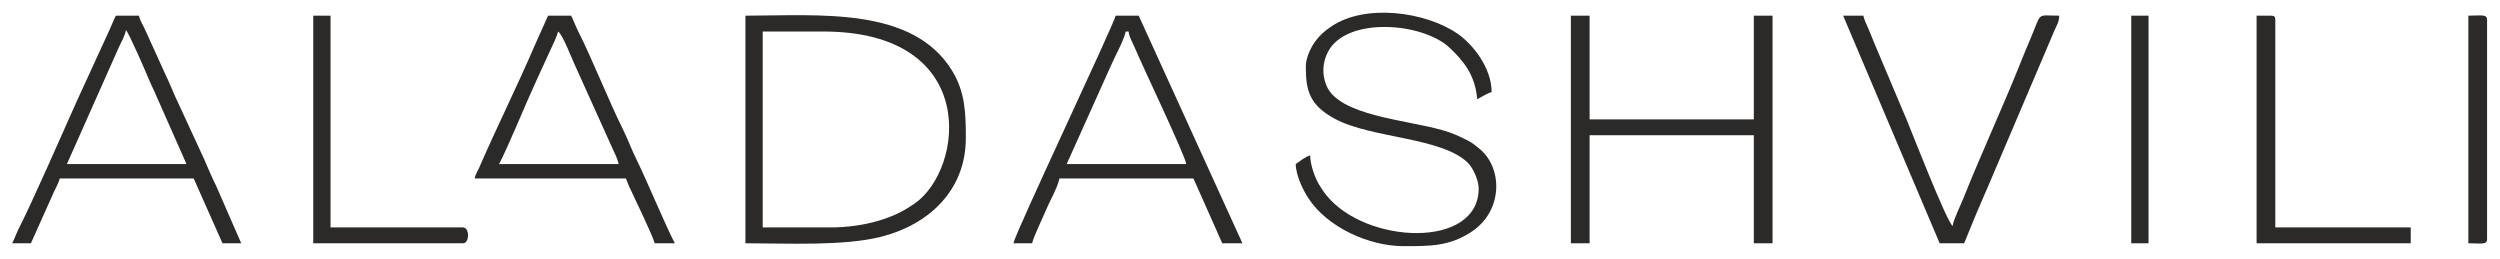
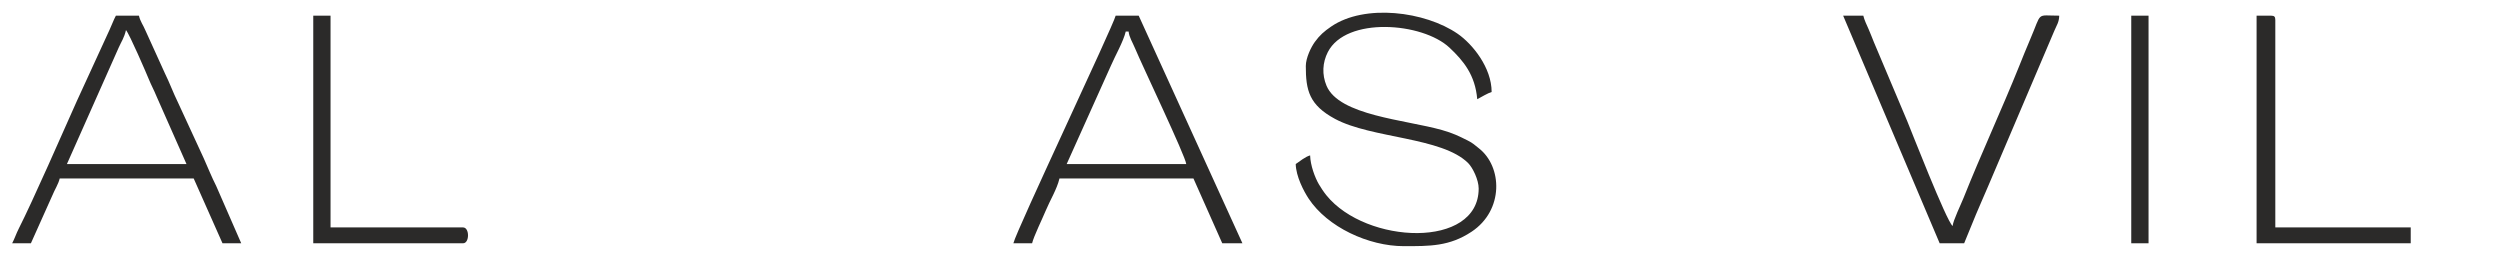
<svg xmlns="http://www.w3.org/2000/svg" xml:space="preserve" width="199.214mm" height="20.604mm" version="1.1" style="shape-rendering:geometricPrecision; text-rendering:geometricPrecision; image-rendering:optimizeQuality; fill-rule:evenodd; clip-rule:evenodd" viewBox="0 0 19921.38 2060.38">
  <defs>
    <style type="text/css"> .fil0 {fill:#2B2A29} </style>
  </defs>
  <g id="Layer_x0020_1">
    <g id="_2675516621104">
-       <path class="fil0" d="M6617.24 1812.29l-539.52 0 0 -1561.18 482.13 0c1252.84,0 1123.31,1098.15 728.06,1370.89 -89.92,62.06 -170.62,102.39 -287.63,137.11 -109.77,32.56 -246.23,53.18 -383.04,53.18zm-677.27 126.27c330.94,0 782.78,24.06 1083.85,-52.61 377.1,-96.03 672.48,-369.36 672.48,-785.38 0,-195.09 -4.65,-364.91 -107.96,-534.88 -314.17,-516.91 -1067.71,-440.86 -1648.37,-440.86l0 1813.73z" />
      <path class="fil0" d="M10405.41 526.61c0,192.91 26.36,309.78 233.28,421.03 289.87,155.83 852.46,144.69 1060.21,351.73 36.91,36.78 84.02,133.99 84.02,202.97 0,482.64 -895.89,445.9 -1213.36,53.95 -21.46,-26.49 -44.78,-61.79 -60.52,-88.7 -30.24,-51.71 -67.44,-150.36 -69.2,-229.27 -38.59,10.3 -83.01,47.6 -114.79,68.88 2.17,97.59 62.6,214.35 103.12,275.69 149.71,226.64 476.73,378.62 757.82,378.62 207.39,0 362.92,2.28 539.72,-114.59 259.24,-171.36 246.74,-520.05 57.49,-666.27 -32.91,-25.43 -44.48,-39.48 -88.01,-61.22 -72.33,-36.15 -118.28,-58.72 -203.97,-83.02 -290.52,-82.39 -821.1,-115.08 -920.84,-353.35 -37.18,-88.81 -32.3,-184.21 10.5,-267.96 145.44,-284.62 754.19,-237.52 969.78,-35.05 110.31,103.59 204.68,217.12 220.78,410.58 28.79,-15.24 86.24,-49.77 114.79,-57.4 0,-194.26 -152.34,-382.35 -270.64,-464.04 -258.12,-178.23 -740.66,-240.98 -1008.43,-57.4 -55.72,38.21 -91.11,68.76 -129.93,122.62 -29.82,41.38 -71.82,126.69 -71.82,192.2z" />
-       <polygon class="fil0" points="12517.59,1938.56 12666.82,1938.56 12666.82,1077.61 13975.46,1077.61 13975.46,1938.56 14124.69,1938.56 14124.69,124.83 13975.46,124.83 13975.46,951.34 12666.82,951.34 12666.82,124.83 12517.59,124.83 " />
      <path class="fil0" d="M8970.49 251.11l22.96 0c3.62,43.45 32.27,88.18 50.77,132.9 54.28,131.26 403.25,861.28 408.4,923.19l-952.78 0 352.55 -783.91c33.64,-78.66 99.6,-192.76 118.1,-272.18zm-895.38 1687.45l149.23 0c12.76,-54.76 81.56,-194.82 108.16,-259.18 33.86,-81.91 90.16,-172.44 109.95,-257.39l1067.57 0 229.59 516.57 160.71 0 -826.51 -1813.73 -183.67 0c-18.72,80.38 -791.11,1711.07 -815.03,1813.73z" />
      <path class="fil0" d="M1003.88 239.63c28.53,32.82 164.49,348.67 182.06,391.9 21.11,51.96 39.51,82.57 60.62,134.53l239.45 541.14 -952.78 0 413.41 -929.67c22.53,-50.48 42.7,-75.47 57.24,-137.9zm-906.86 1698.93l149.23 0 170.58 -380.43c19.23,-47.34 48.54,-91.21 59,-136.14l1067.58 0 229.59 516.57 149.22 0 -198.92 -455.4c-37.46,-74.28 -66.61,-147.57 -99.69,-221.73l-206.64 -447.67c-36.32,-73.5 -66.53,-156.52 -103.02,-229.88l-154.2 -339.41c-19.1,-46.22 -41.4,-71.75 -52.56,-119.64l-183.66 0c-20.19,38.15 -29.9,68.53 -49.7,111.02l-260.09 566.41c-111.2,249.25 -352.64,800 -463.22,1017.61 -21.63,42.59 -33.3,80.51 -53.5,118.69z" />
-       <path class="fil0" d="M4447.66 251.11c35.98,26.35 102.98,200.05 126.47,252.34l299.88 664.38c20.05,49.34 41.78,79.26 55.78,139.37l-952.78 0c71.35,-134.84 215.71,-489.47 290.77,-650.54 21.88,-46.97 38.48,-86.47 61.25,-133.89 23.06,-48.01 39.3,-89.43 61.36,-133.79 14.74,-29.63 49.74,-105.56 57.27,-137.87zm-665.79 1170.88l1205.32 0c10.8,22.51 14.39,38.79 26.73,65.1 38.44,82.04 189.79,395.38 202.86,451.47l160.7 0c-74.57,-140.94 -223.63,-502.09 -310.1,-677.11 -36.31,-73.5 -66.54,-156.52 -103.03,-229.88 -115.31,-231.85 -245.13,-560.94 -359.75,-788.17 -21.38,-42.39 -33.56,-80.66 -53.62,-118.57l-183.67 0 -106.63 237.75c-133.41,312.07 -304.73,655.91 -441.09,970.86 -15.97,36.88 -28.56,49.22 -37.72,88.55z" />
      <path class="fil0" d="M15456.28 1938.56l195.15 0 93.47 -227.96c30.21,-73.2 63.78,-145.89 96.76,-224.66l528.05 -1239.75c19.37,-45.96 38.19,-68.91 39.35,-121.36 -189.09,0 -134.51,-35.86 -232.81,191.92 -31.57,73.18 -59.26,142.96 -86.85,211.62 -136.21,338.91 -308.73,711.61 -442.95,1049.34 -20.58,51.77 -83.24,179.69 -86.85,223.1 -48.35,-35.43 -337.63,-778.18 -360.7,-833.15l-265.82 -629.56c-17.21,-40.98 -25.47,-66.56 -43.2,-106.04 -15.01,-33.44 -34.06,-73.17 -42,-107.23l-160.71 0 769.11 1813.73z" />
      <path class="fil0" d="M17981.72 1938.56l1228.28 0 0 -126.27 -1079.05 0 0 -1653.02c0,-26.45 -7.98,-34.44 -34.44,-34.44l-114.79 0 0 1813.73z" />
      <path class="fil0" d="M2496.19 1938.56l1193.84 0c52.49,0 52.49,-126.27 0,-126.27l-1056.09 0 0 -1687.46 -137.75 0 0 1813.73z" />
-       <path class="fil0" d="M19669.18 1938.56c105.17,0 149.22,14.54 149.22,-34.44l0 -1744.85c0,-48.98 -44.05,-34.44 -149.22,-34.44l0 1813.73z" />
      <polygon class="fil0" points="16983.03,1938.56 17120.78,1938.56 17120.78,124.83 16983.03,124.83 " />
    </g>
  </g>
</svg>